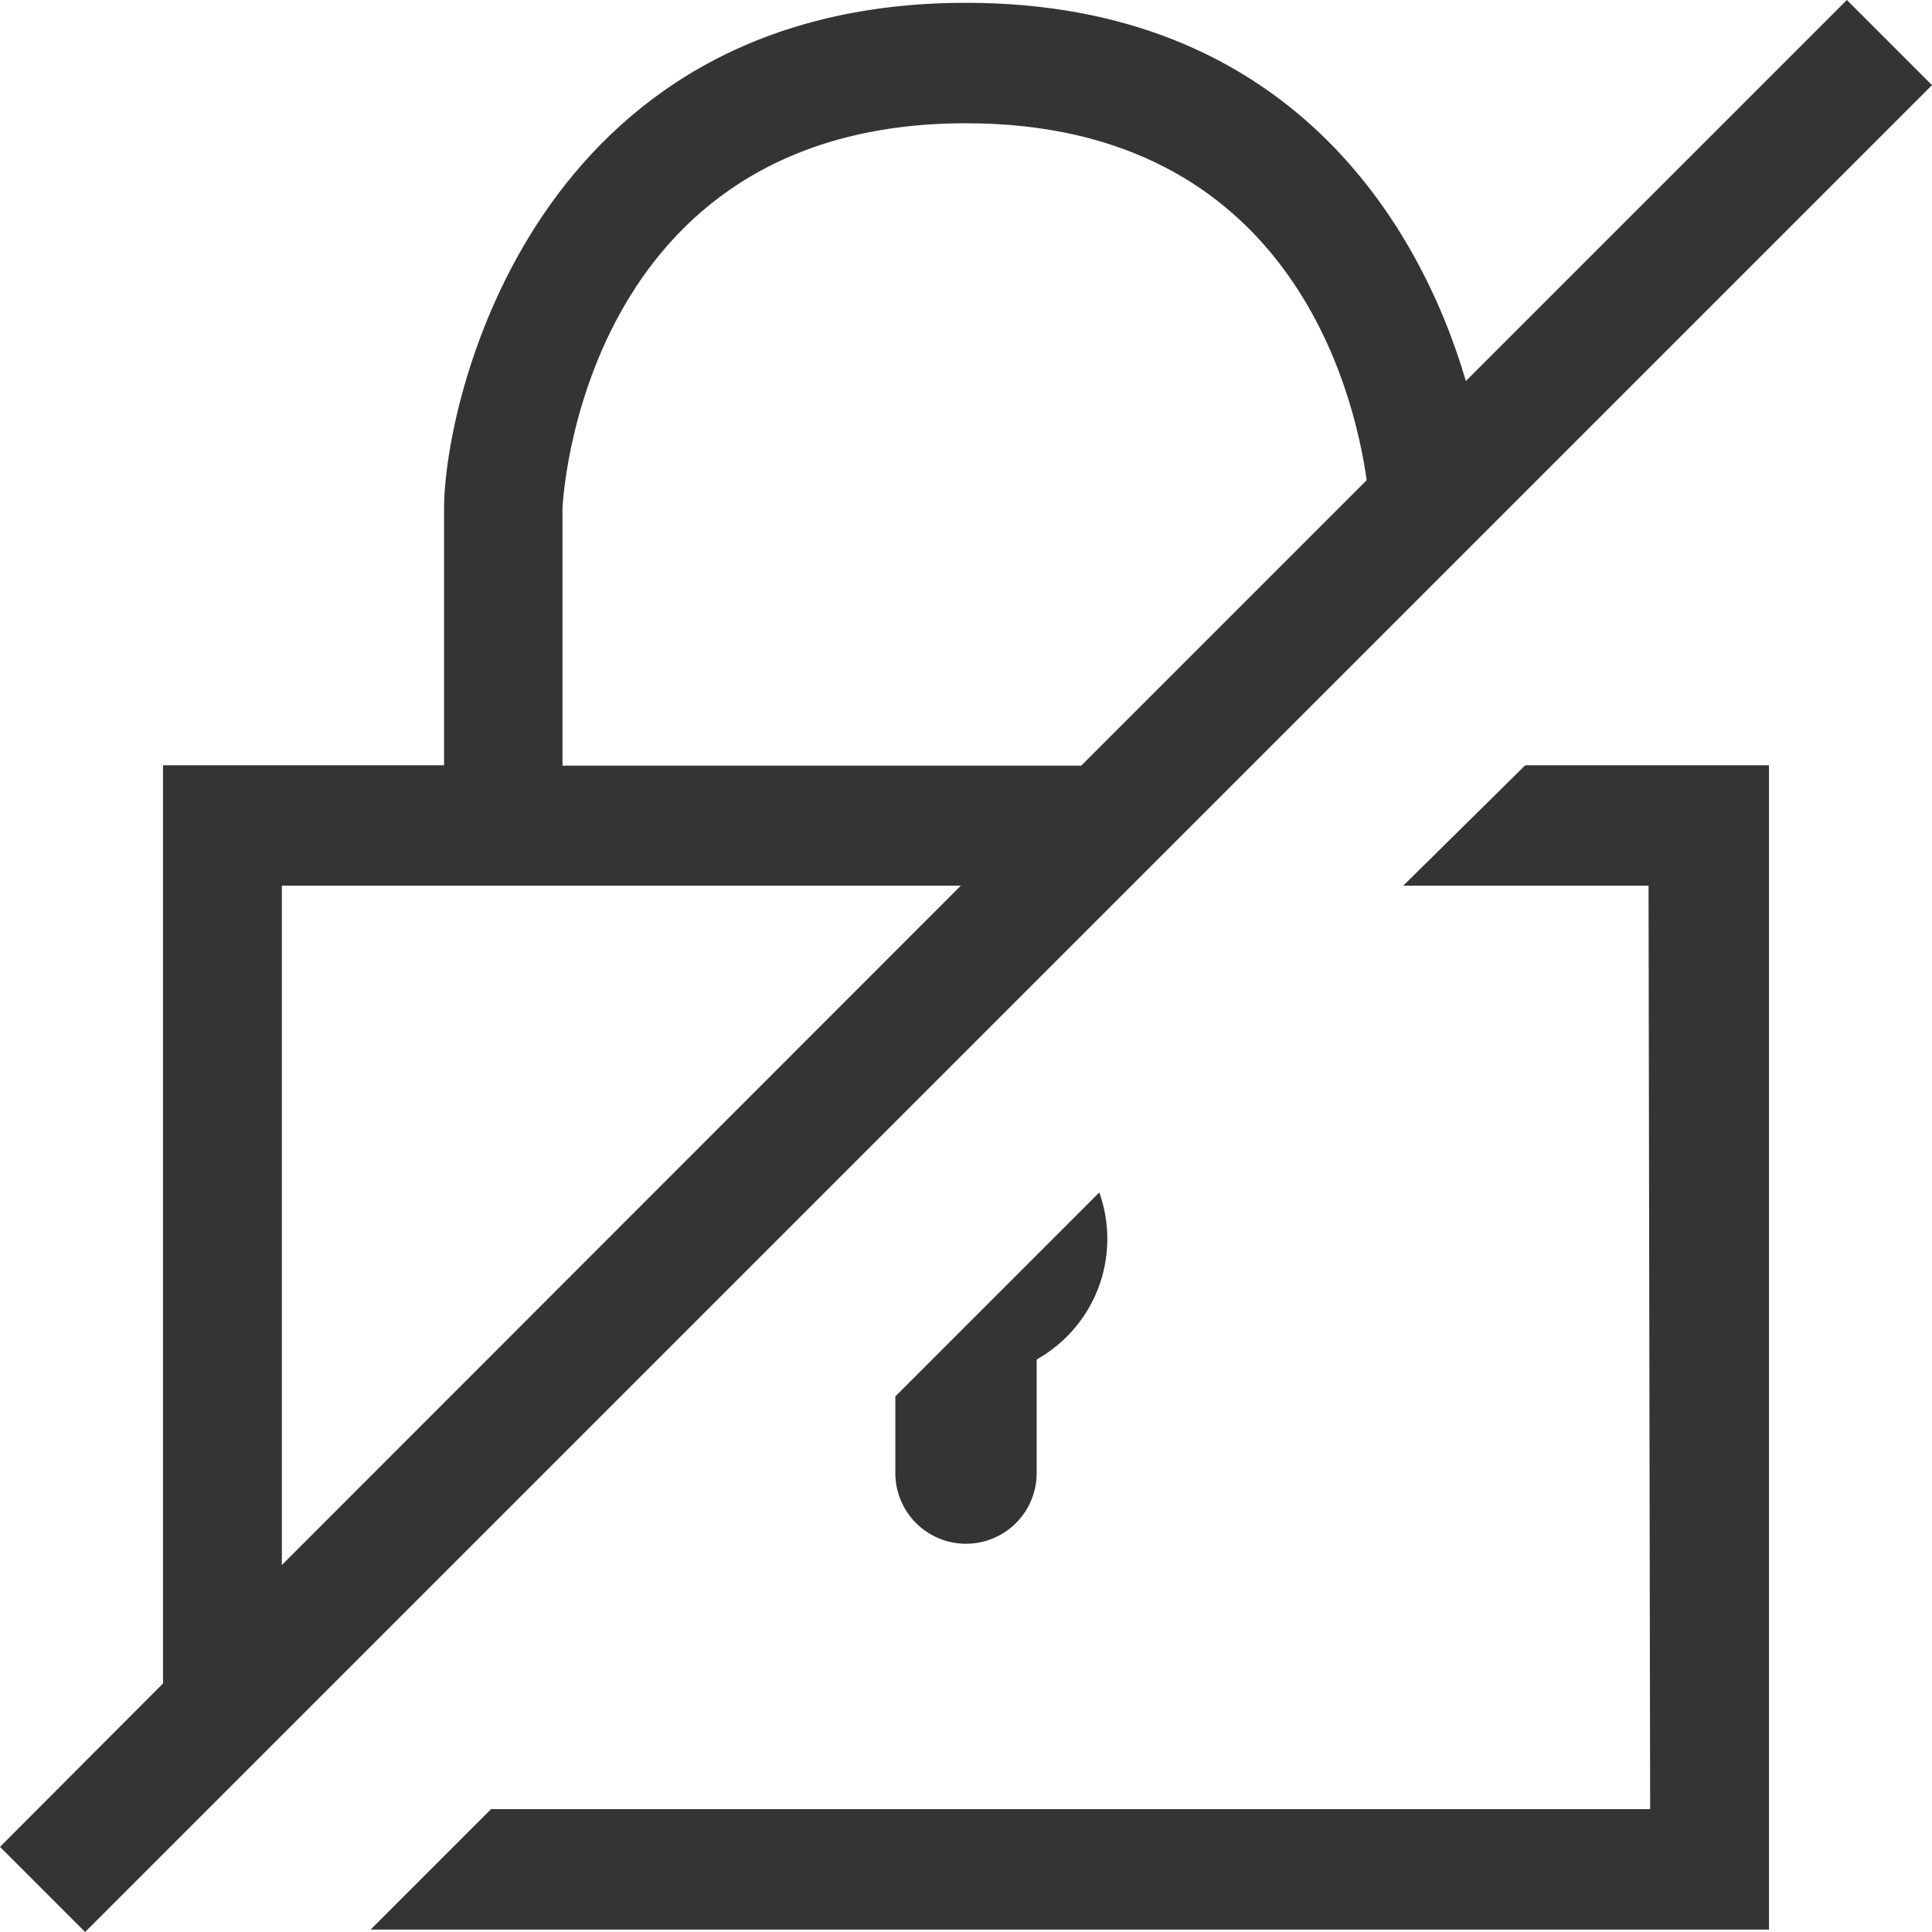
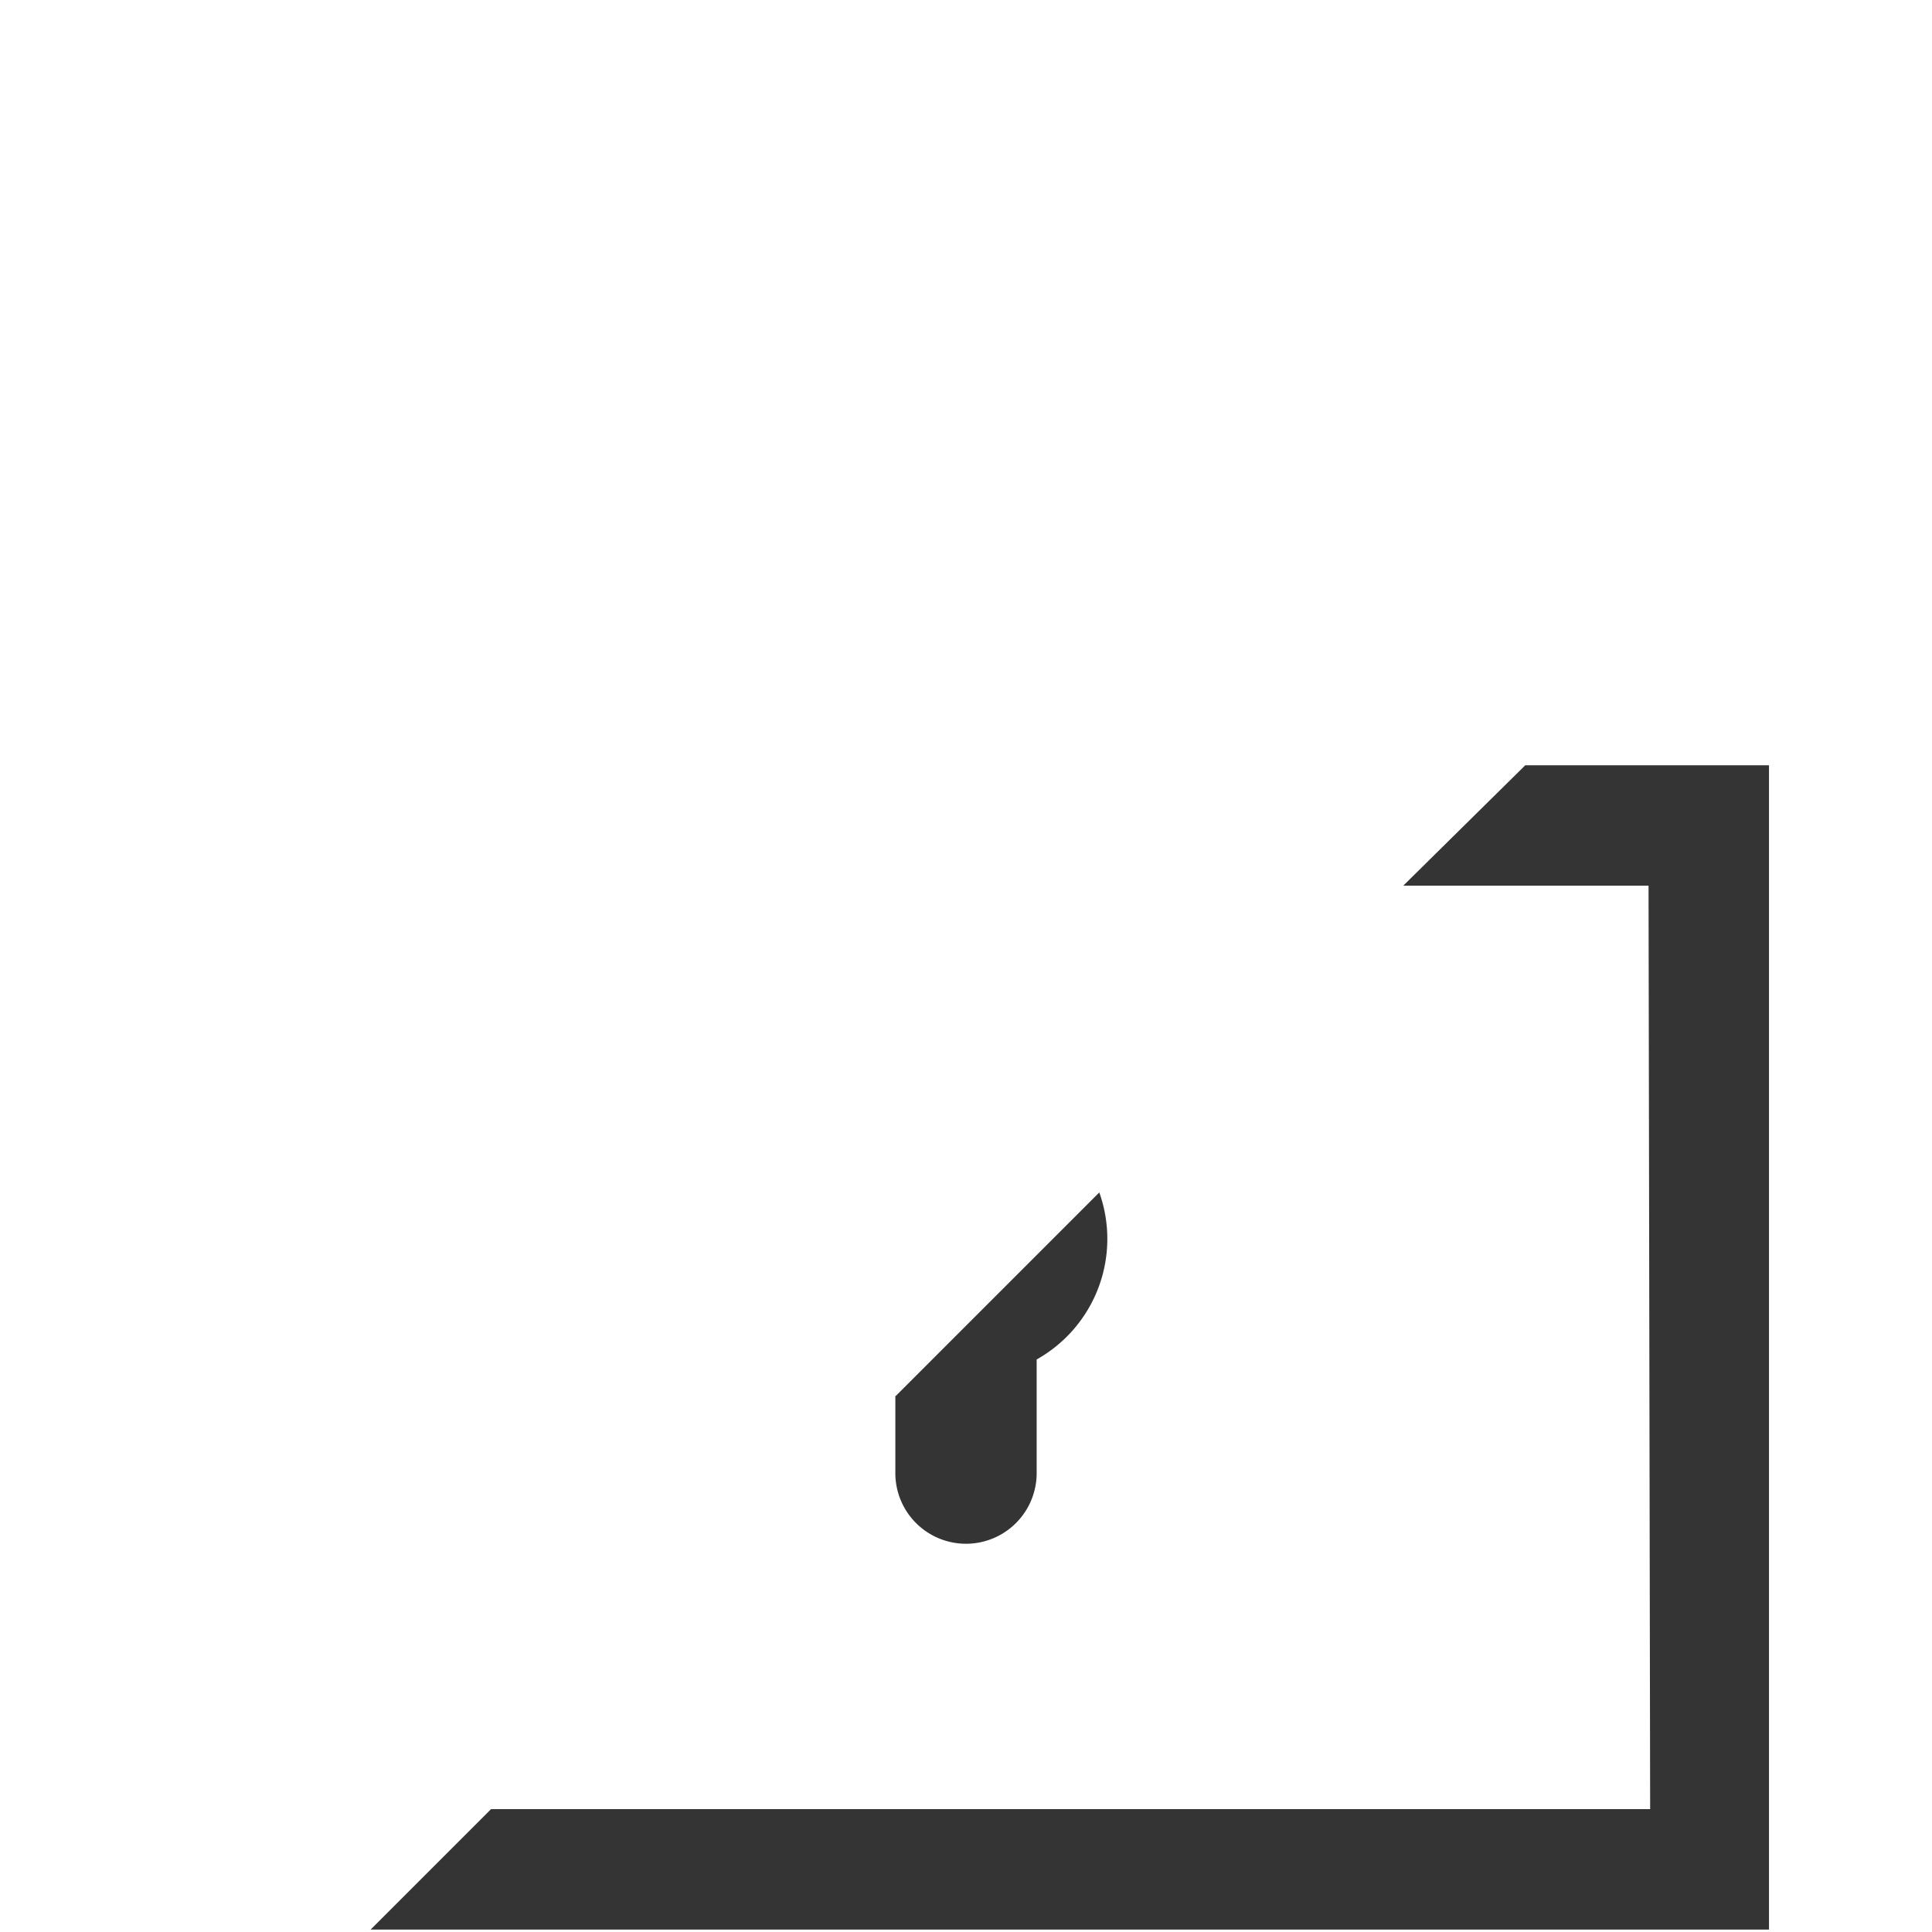
<svg xmlns="http://www.w3.org/2000/svg" width="48.12" height="48.12" viewBox="0 0 48.12 48.12">
  <path data-name="パス 4292" d="M22.24 34.71v1.92a1.76 1.76 0 0 0 3.52 0V33.8a3.443 3.443 0 0 0 1.56-4.16l-5.07 5.07z" style="fill:#343434" transform="translate(.06 .06)" />
  <g data-name="グループ 32861">
-     <path data-name="パス 4293" d="m45.94-.06-9.49 9.49C35.3 5.51 32.03.01 24 .01c-10.79 0-13 9.94-13 12.6V19H4v22.87l-4.06 4.07 2.12 2.12 46-46zM13.95 12.61c0-.1.43-9.6 10.05-9.6 8.08 0 9.67 6.69 9.98 8.89l-7.11 7.11H13.95v-6.4zM6.96 22h16.91L6.96 38.92z" style="fill:#343434" transform="translate(.06 .06)" />
    <path data-name="パス 4294" d="M34.89 22H41l.04 23H12.17l-3 3H44V19h-6.07z" style="fill:#343434" transform="translate(.06 .06)" />
  </g>
</svg>